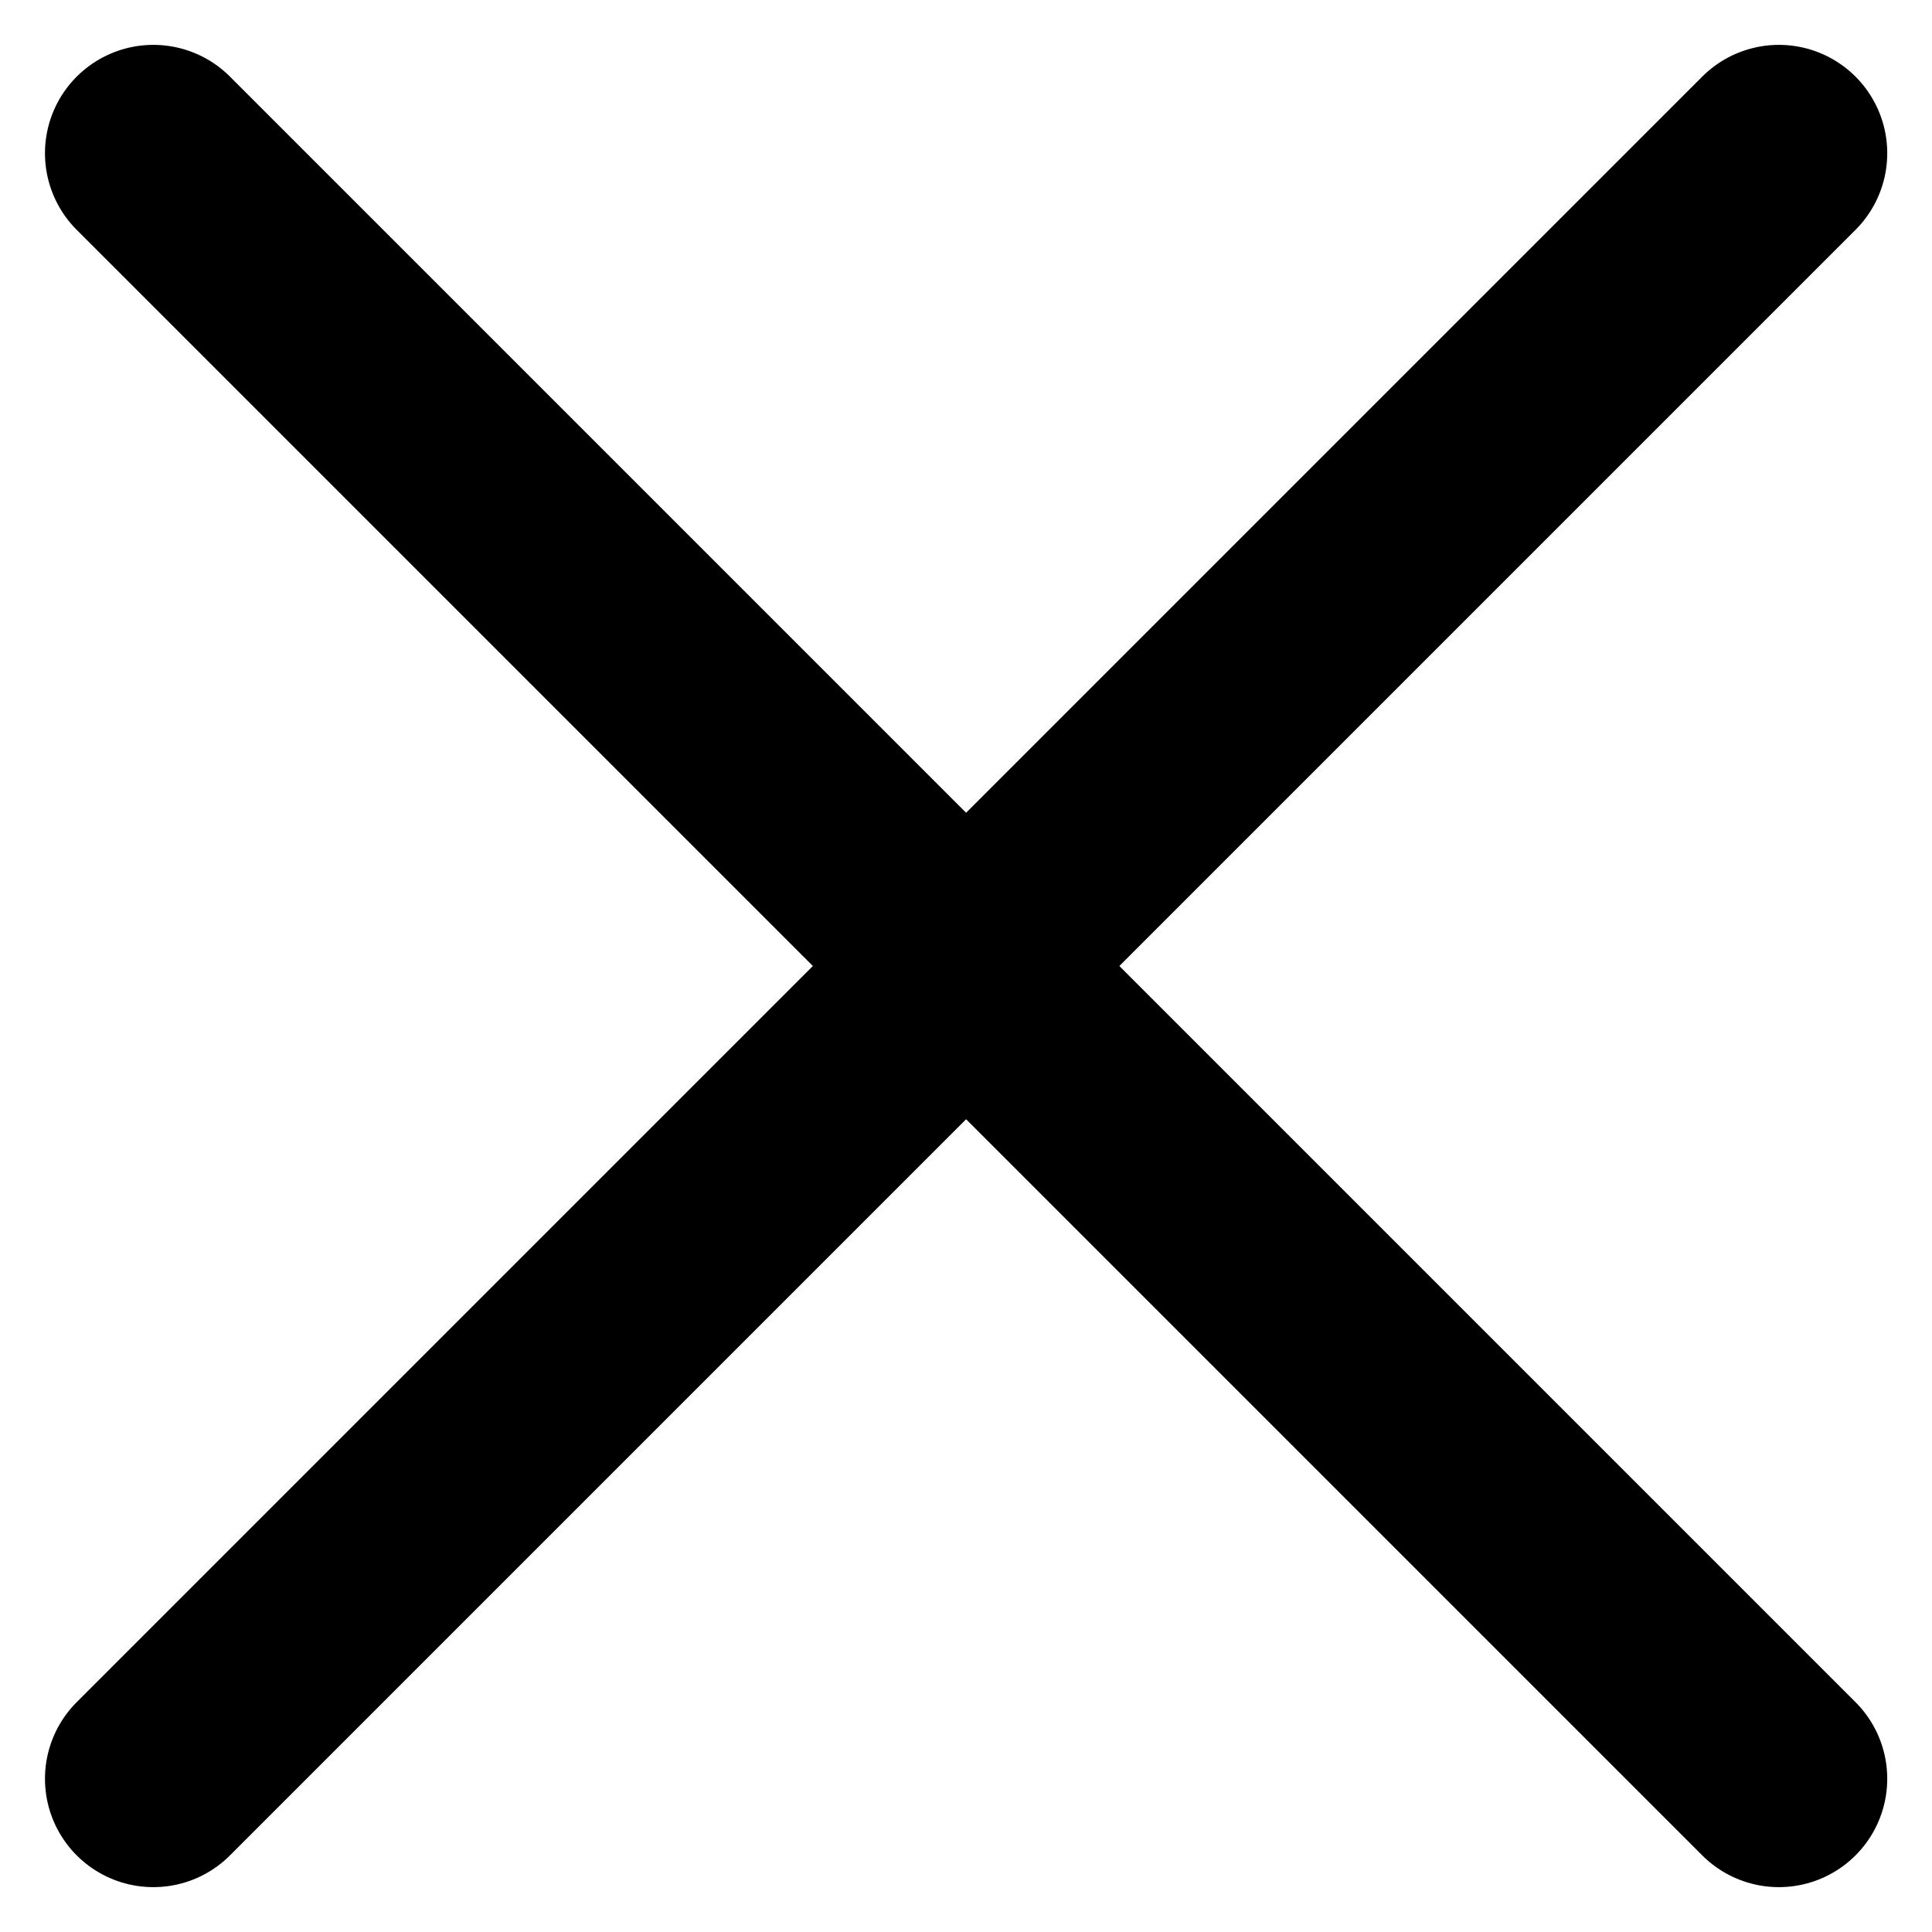
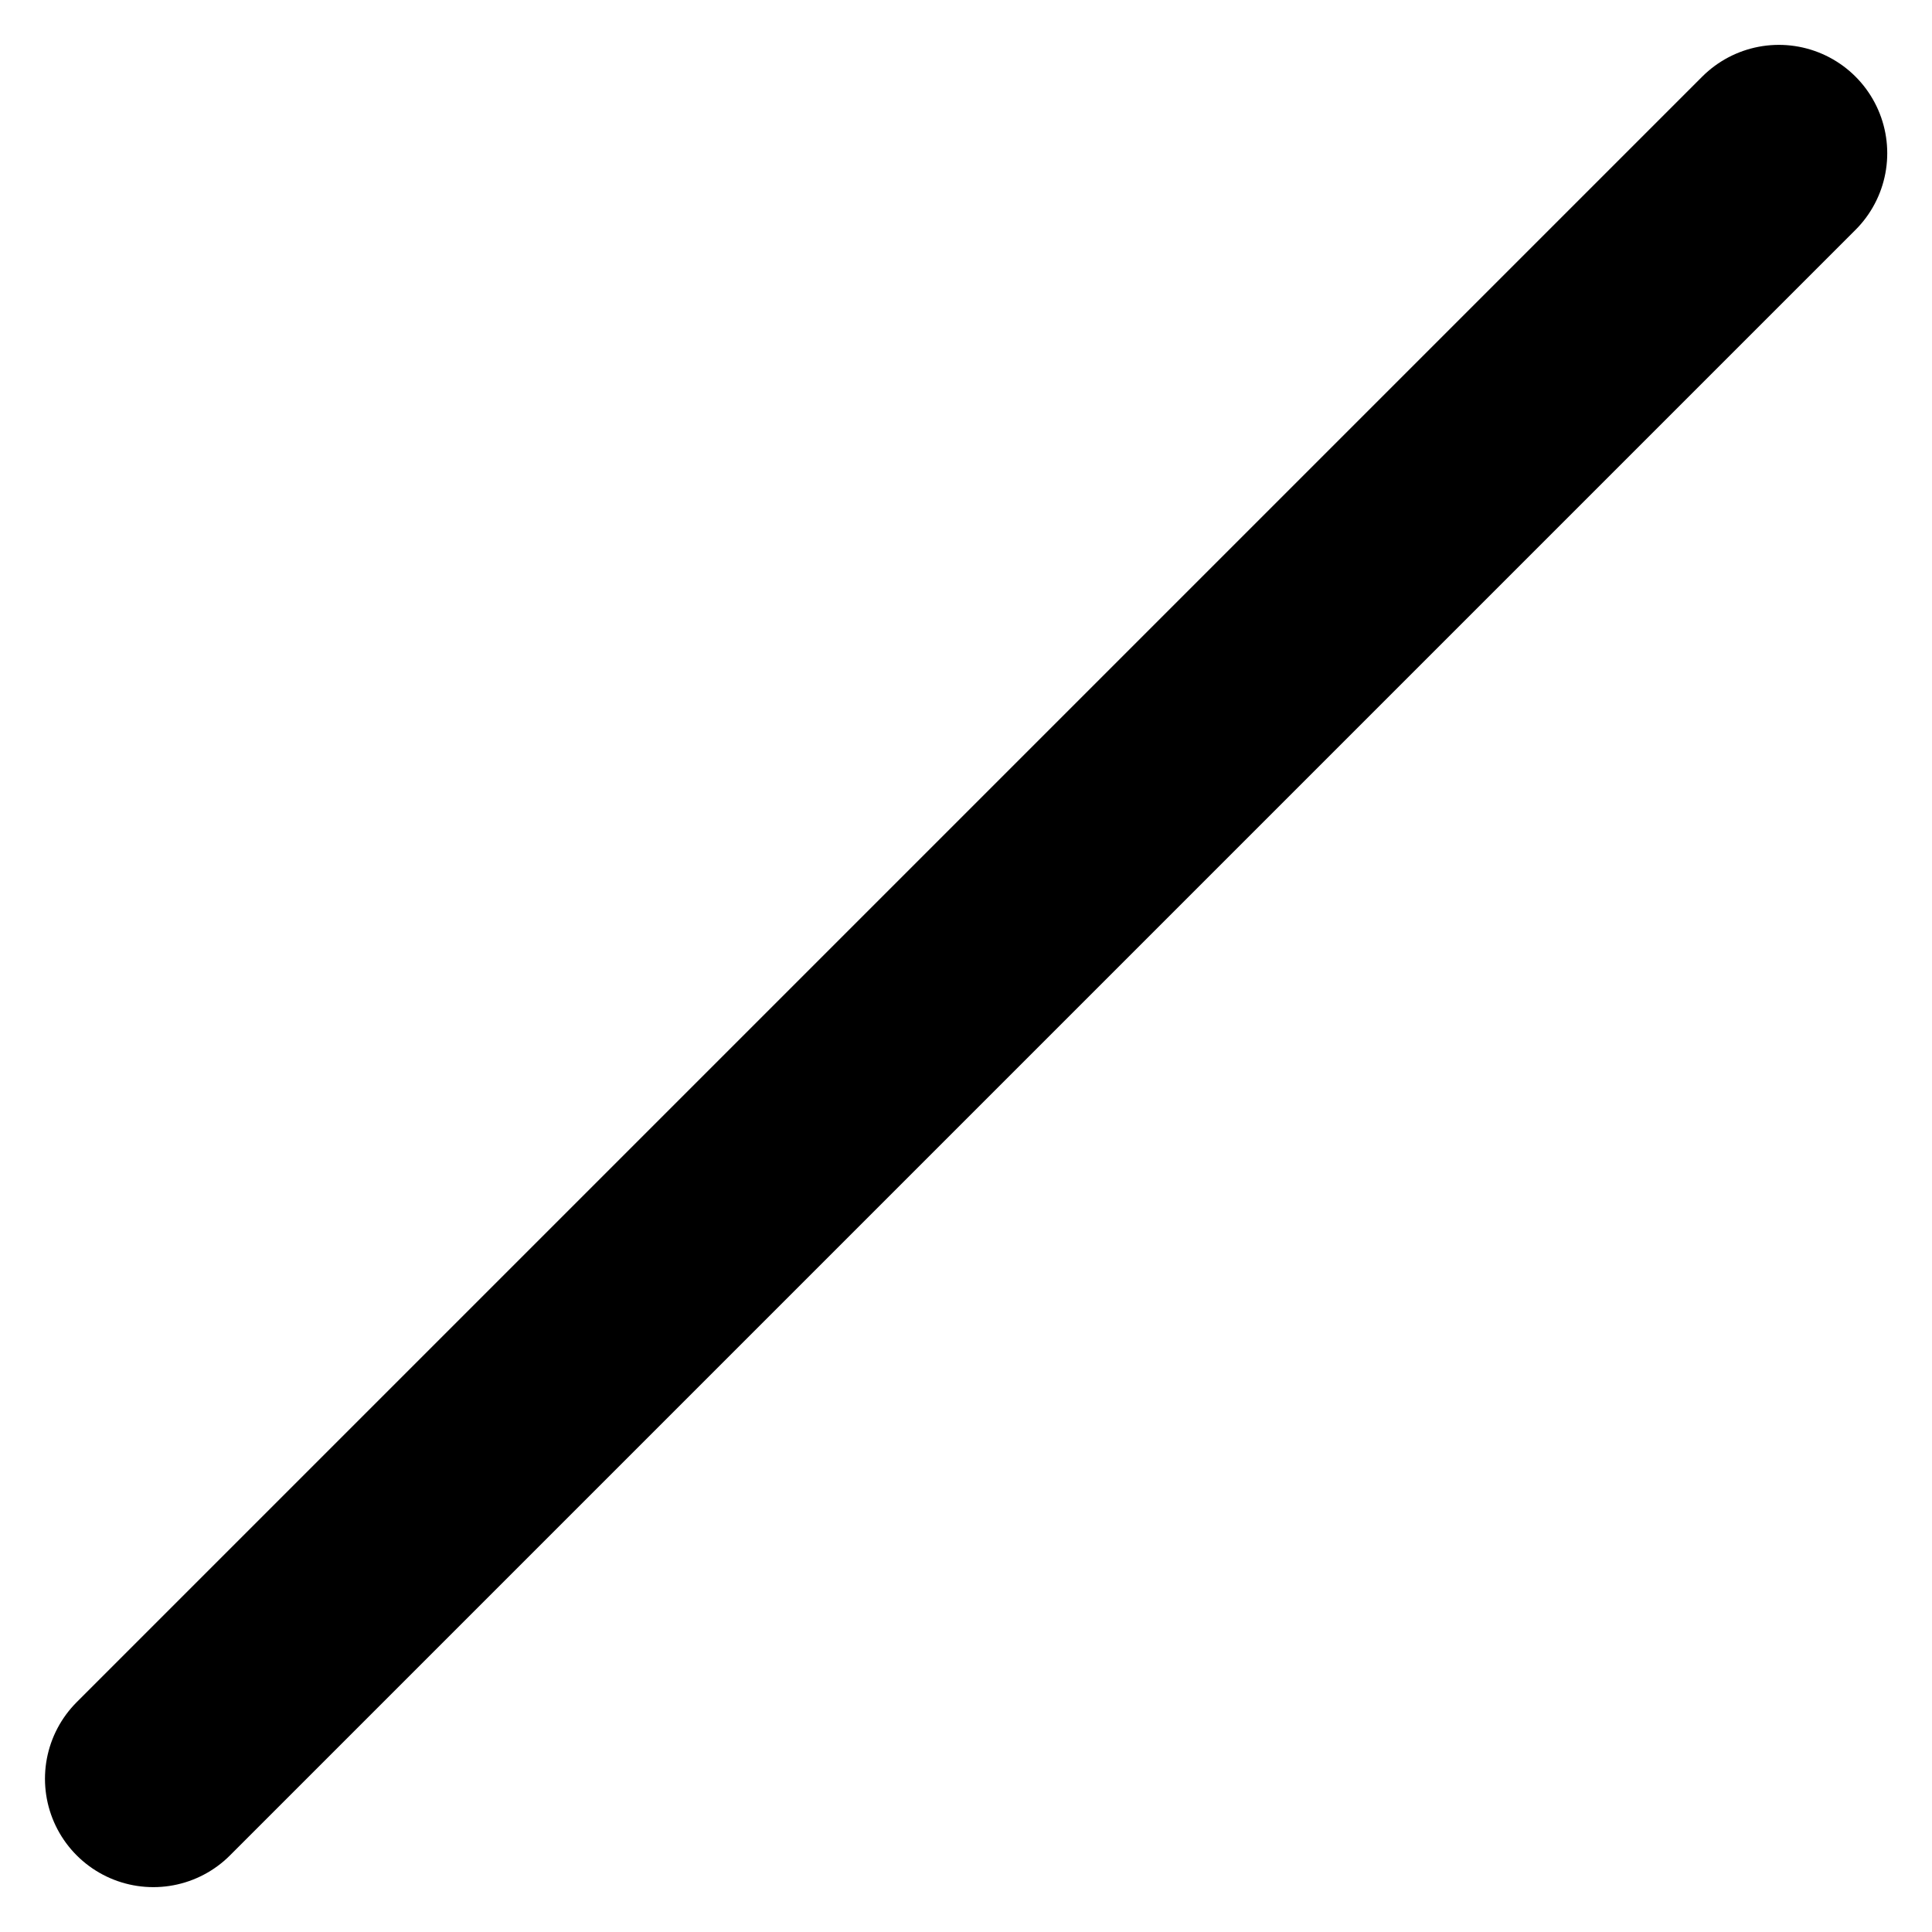
<svg xmlns="http://www.w3.org/2000/svg" width="17.828" height="17.828" viewBox="0 0 17.828 17.828">
  <g id="Group_214" data-name="Group 214" transform="translate(-286.631 -33.807)">
    <path id="Path_290" data-name="Path 290" d="M11930,5349.347l-15,15" transform="translate(-11626.954 -5314.126)" fill="none" stroke="#000" stroke-linecap="round" stroke-width="2" />
-     <path id="Path_291" data-name="Path 291" d="M11930,5364.347l-15-15" transform="translate(-11626.954 -5314.126)" fill="none" stroke="#000" stroke-linecap="round" stroke-width="2" />
  </g>
</svg>